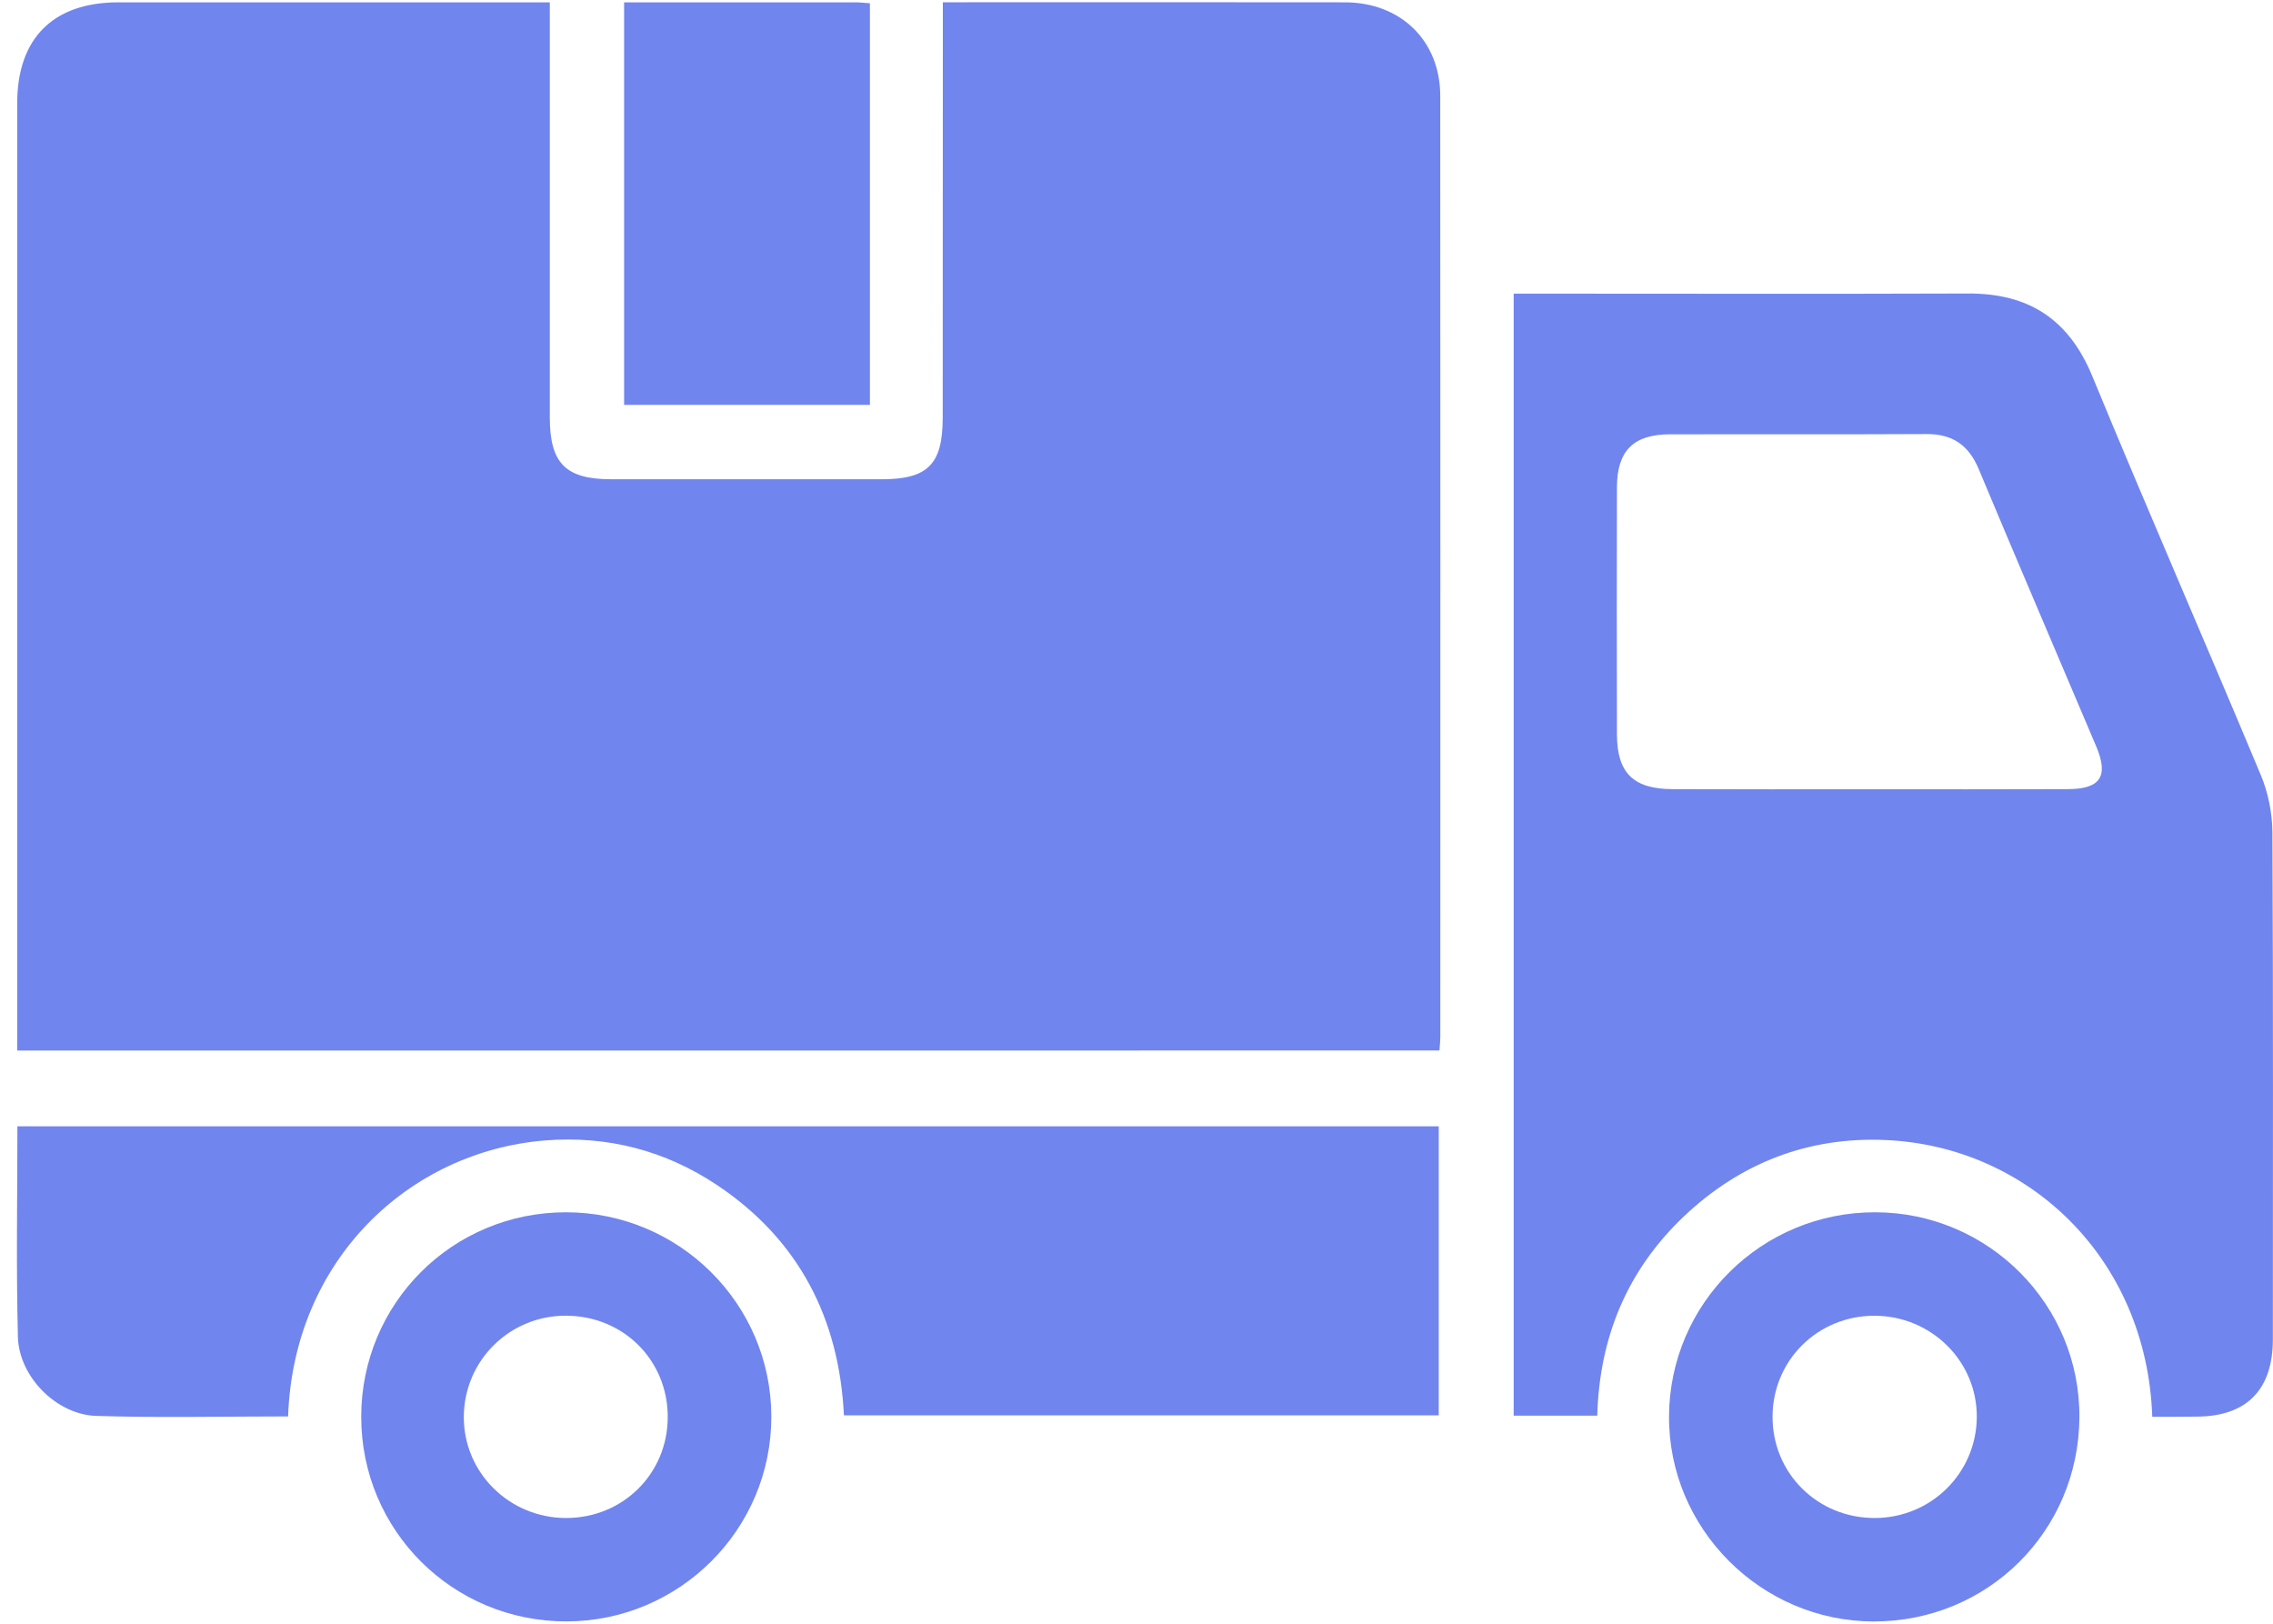
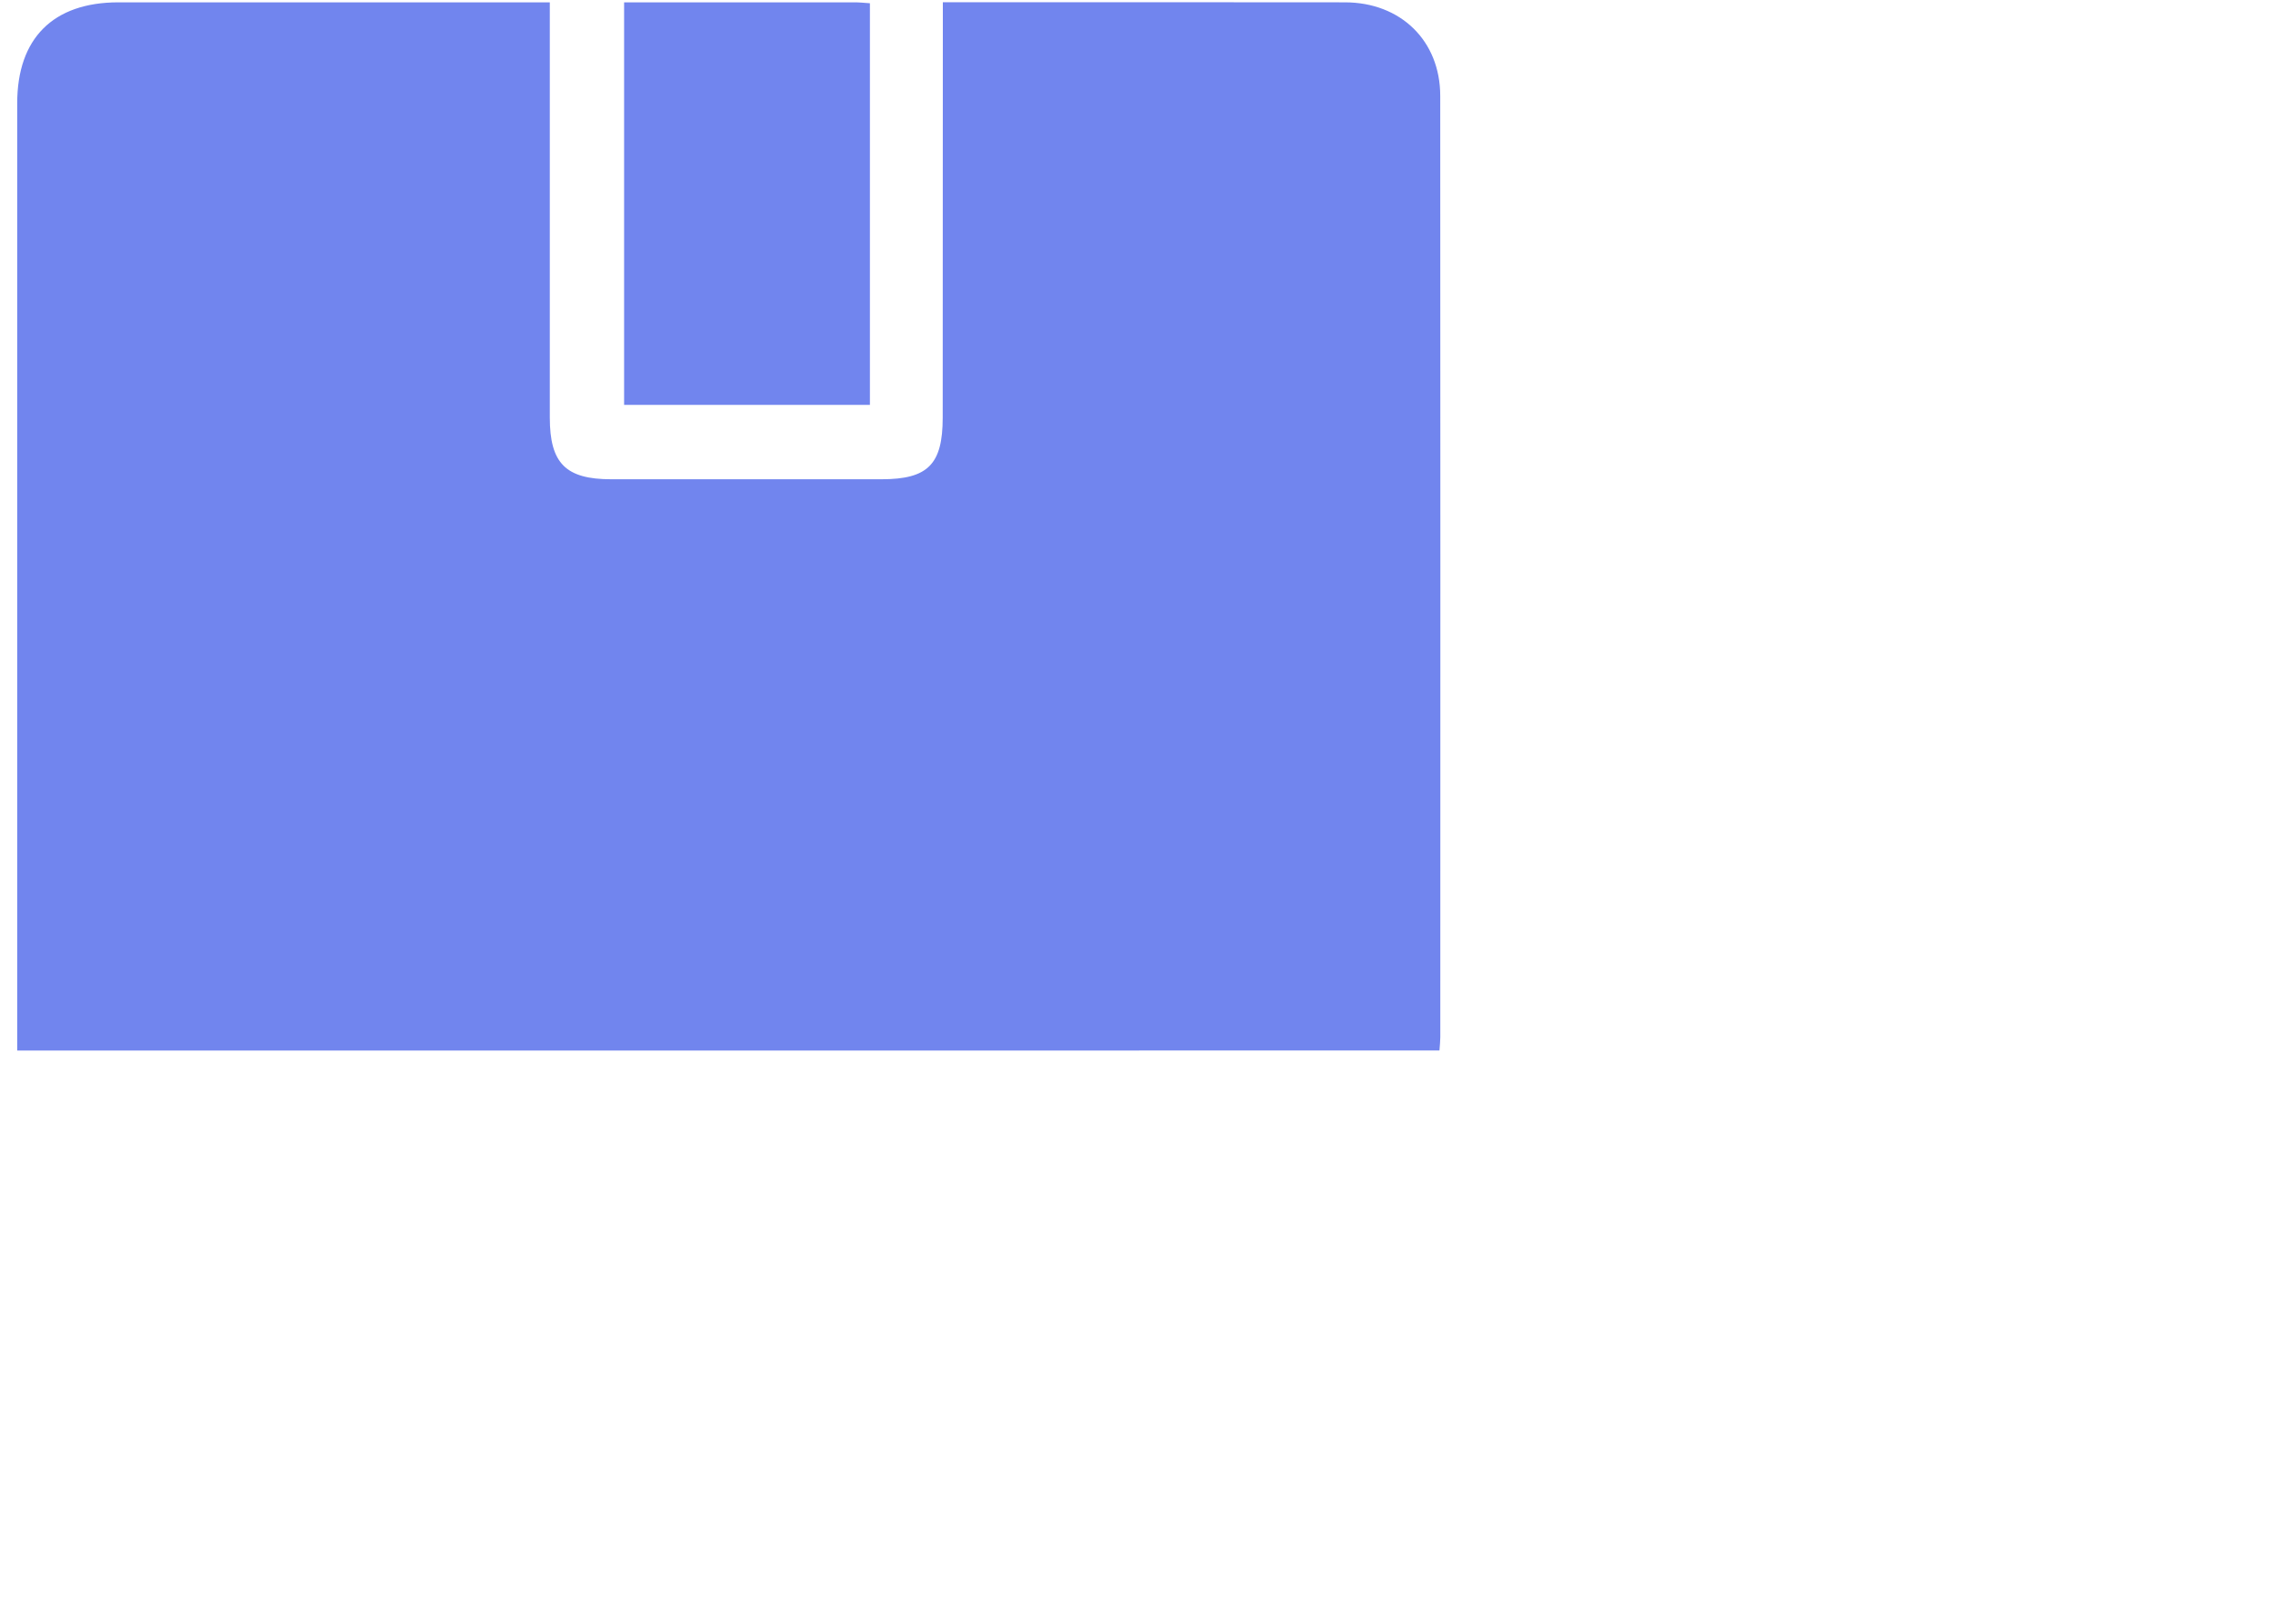
<svg xmlns="http://www.w3.org/2000/svg" width="35" height="25" viewBox="0 0 35 25" fill="none">
-   <path d="M0.265 16.175C0.265 16.035 0.265 15.92 0.265 15.803C0.265 11.066 0.265 6.328 0.265 1.59C0.265 0.589 0.819 0.037 1.821 0.036C3.898 0.036 5.976 0.036 8.052 0.036C8.177 0.036 8.303 0.036 8.466 0.036C8.466 0.193 8.466 0.318 8.466 0.443C8.466 2.439 8.465 4.434 8.466 6.43C8.466 7.133 8.711 7.379 9.411 7.379C10.8 7.38 12.189 7.38 13.577 7.379C14.288 7.378 14.515 7.15 14.516 6.432C14.518 4.449 14.516 2.464 14.518 0.481C14.518 0.344 14.518 0.207 14.518 0.035C14.671 0.035 14.786 0.035 14.899 0.035C16.837 0.035 18.774 0.033 20.711 0.036C21.567 0.037 22.177 0.626 22.177 1.477C22.18 6.308 22.179 11.139 22.178 15.97C22.178 16.029 22.171 16.086 22.165 16.174C14.876 16.175 7.592 16.175 0.265 16.175Z" fill="#7185EE" />
-   <path d="M33.141 21.814C33.057 19.37 31.23 17.652 29.043 17.553C27.847 17.498 26.798 17.904 25.926 18.731C25.057 19.558 24.628 20.587 24.595 21.796C24.154 21.796 23.741 21.796 23.308 21.796C23.308 16.042 23.308 10.307 23.308 4.521C23.439 4.521 23.562 4.521 23.686 4.521C25.891 4.521 28.096 4.527 30.303 4.519C31.238 4.515 31.855 4.913 32.218 5.793C33.066 7.849 33.957 9.886 34.814 11.937C34.926 12.207 34.989 12.52 34.991 12.814C35.004 15.415 34.999 18.018 34.998 20.62C34.998 21.399 34.592 21.81 33.821 21.811C33.601 21.814 33.382 21.814 33.141 21.814ZM28.764 12.152C29.79 12.152 30.816 12.154 31.842 12.15C32.342 12.149 32.473 11.953 32.278 11.492C31.675 10.068 31.064 8.647 30.468 7.221C30.312 6.851 30.064 6.681 29.664 6.683C28.346 6.69 27.03 6.684 25.712 6.687C25.154 6.688 24.901 6.939 24.898 7.496C24.895 8.767 24.895 10.037 24.898 11.309C24.9 11.902 25.152 12.149 25.757 12.15C26.759 12.154 27.762 12.152 28.764 12.152Z" fill="#7185EE" />
-   <path d="M4.436 21.808C3.435 21.808 2.457 21.831 1.479 21.8C0.868 21.779 0.291 21.195 0.276 20.584C0.248 19.514 0.268 18.441 0.268 17.341C7.568 17.341 14.849 17.341 22.154 17.341C22.154 18.819 22.154 20.294 22.154 21.791C19.111 21.791 16.072 21.791 12.995 21.791C12.922 20.304 12.305 19.092 11.046 18.249C10.244 17.713 9.35 17.482 8.391 17.559C6.298 17.73 4.521 19.397 4.436 21.808Z" fill="#7185EE" />
+   <path d="M0.265 16.175C0.265 16.035 0.265 15.92 0.265 15.803C0.265 11.066 0.265 6.328 0.265 1.59C0.265 0.589 0.819 0.037 1.821 0.036C3.898 0.036 5.976 0.036 8.052 0.036C8.177 0.036 8.303 0.036 8.466 0.036C8.466 0.193 8.466 0.318 8.466 0.443C8.466 2.439 8.465 4.434 8.466 6.43C8.466 7.133 8.711 7.379 9.411 7.379C10.8 7.38 12.189 7.38 13.577 7.379C14.288 7.378 14.515 7.15 14.516 6.432C14.518 4.449 14.516 2.464 14.518 0.481C14.518 0.344 14.518 0.207 14.518 0.035C16.837 0.035 18.774 0.033 20.711 0.036C21.567 0.037 22.177 0.626 22.177 1.477C22.18 6.308 22.179 11.139 22.178 15.97C22.178 16.029 22.171 16.086 22.165 16.174C14.876 16.175 7.592 16.175 0.265 16.175Z" fill="#7185EE" />
  <path d="M9.61 0.036C10.813 0.036 11.99 0.036 13.167 0.036C13.235 0.036 13.304 0.044 13.395 0.05C13.395 2.109 13.395 4.156 13.395 6.234C12.145 6.234 10.892 6.234 9.61 6.234C9.61 4.192 9.61 2.135 9.61 0.036Z" fill="#7185EE" />
-   <path d="M8.712 18.665C10.457 18.664 11.876 20.074 11.877 21.811C11.88 23.548 10.461 24.964 8.719 24.964C6.969 24.964 5.565 23.565 5.562 21.818C5.561 20.07 6.963 18.666 8.712 18.665ZM8.708 20.257C7.846 20.259 7.152 20.944 7.142 21.804C7.132 22.669 7.843 23.375 8.722 23.372C9.592 23.37 10.278 22.69 10.282 21.825C10.287 20.943 9.596 20.256 8.708 20.257Z" fill="#7185EE" />
-   <path d="M28.876 18.665C30.62 18.667 32.034 20.091 32.019 21.828C32.005 23.58 30.605 24.967 28.851 24.965C27.114 24.963 25.689 23.532 25.7 21.802C25.711 20.063 27.129 18.661 28.876 18.665ZM28.87 23.372C29.733 23.37 30.429 22.684 30.439 21.825C30.448 20.96 29.737 20.256 28.857 20.258C27.989 20.26 27.299 20.943 27.294 21.805C27.288 22.68 27.986 23.375 28.87 23.372Z" fill="#7185EE" />
</svg>